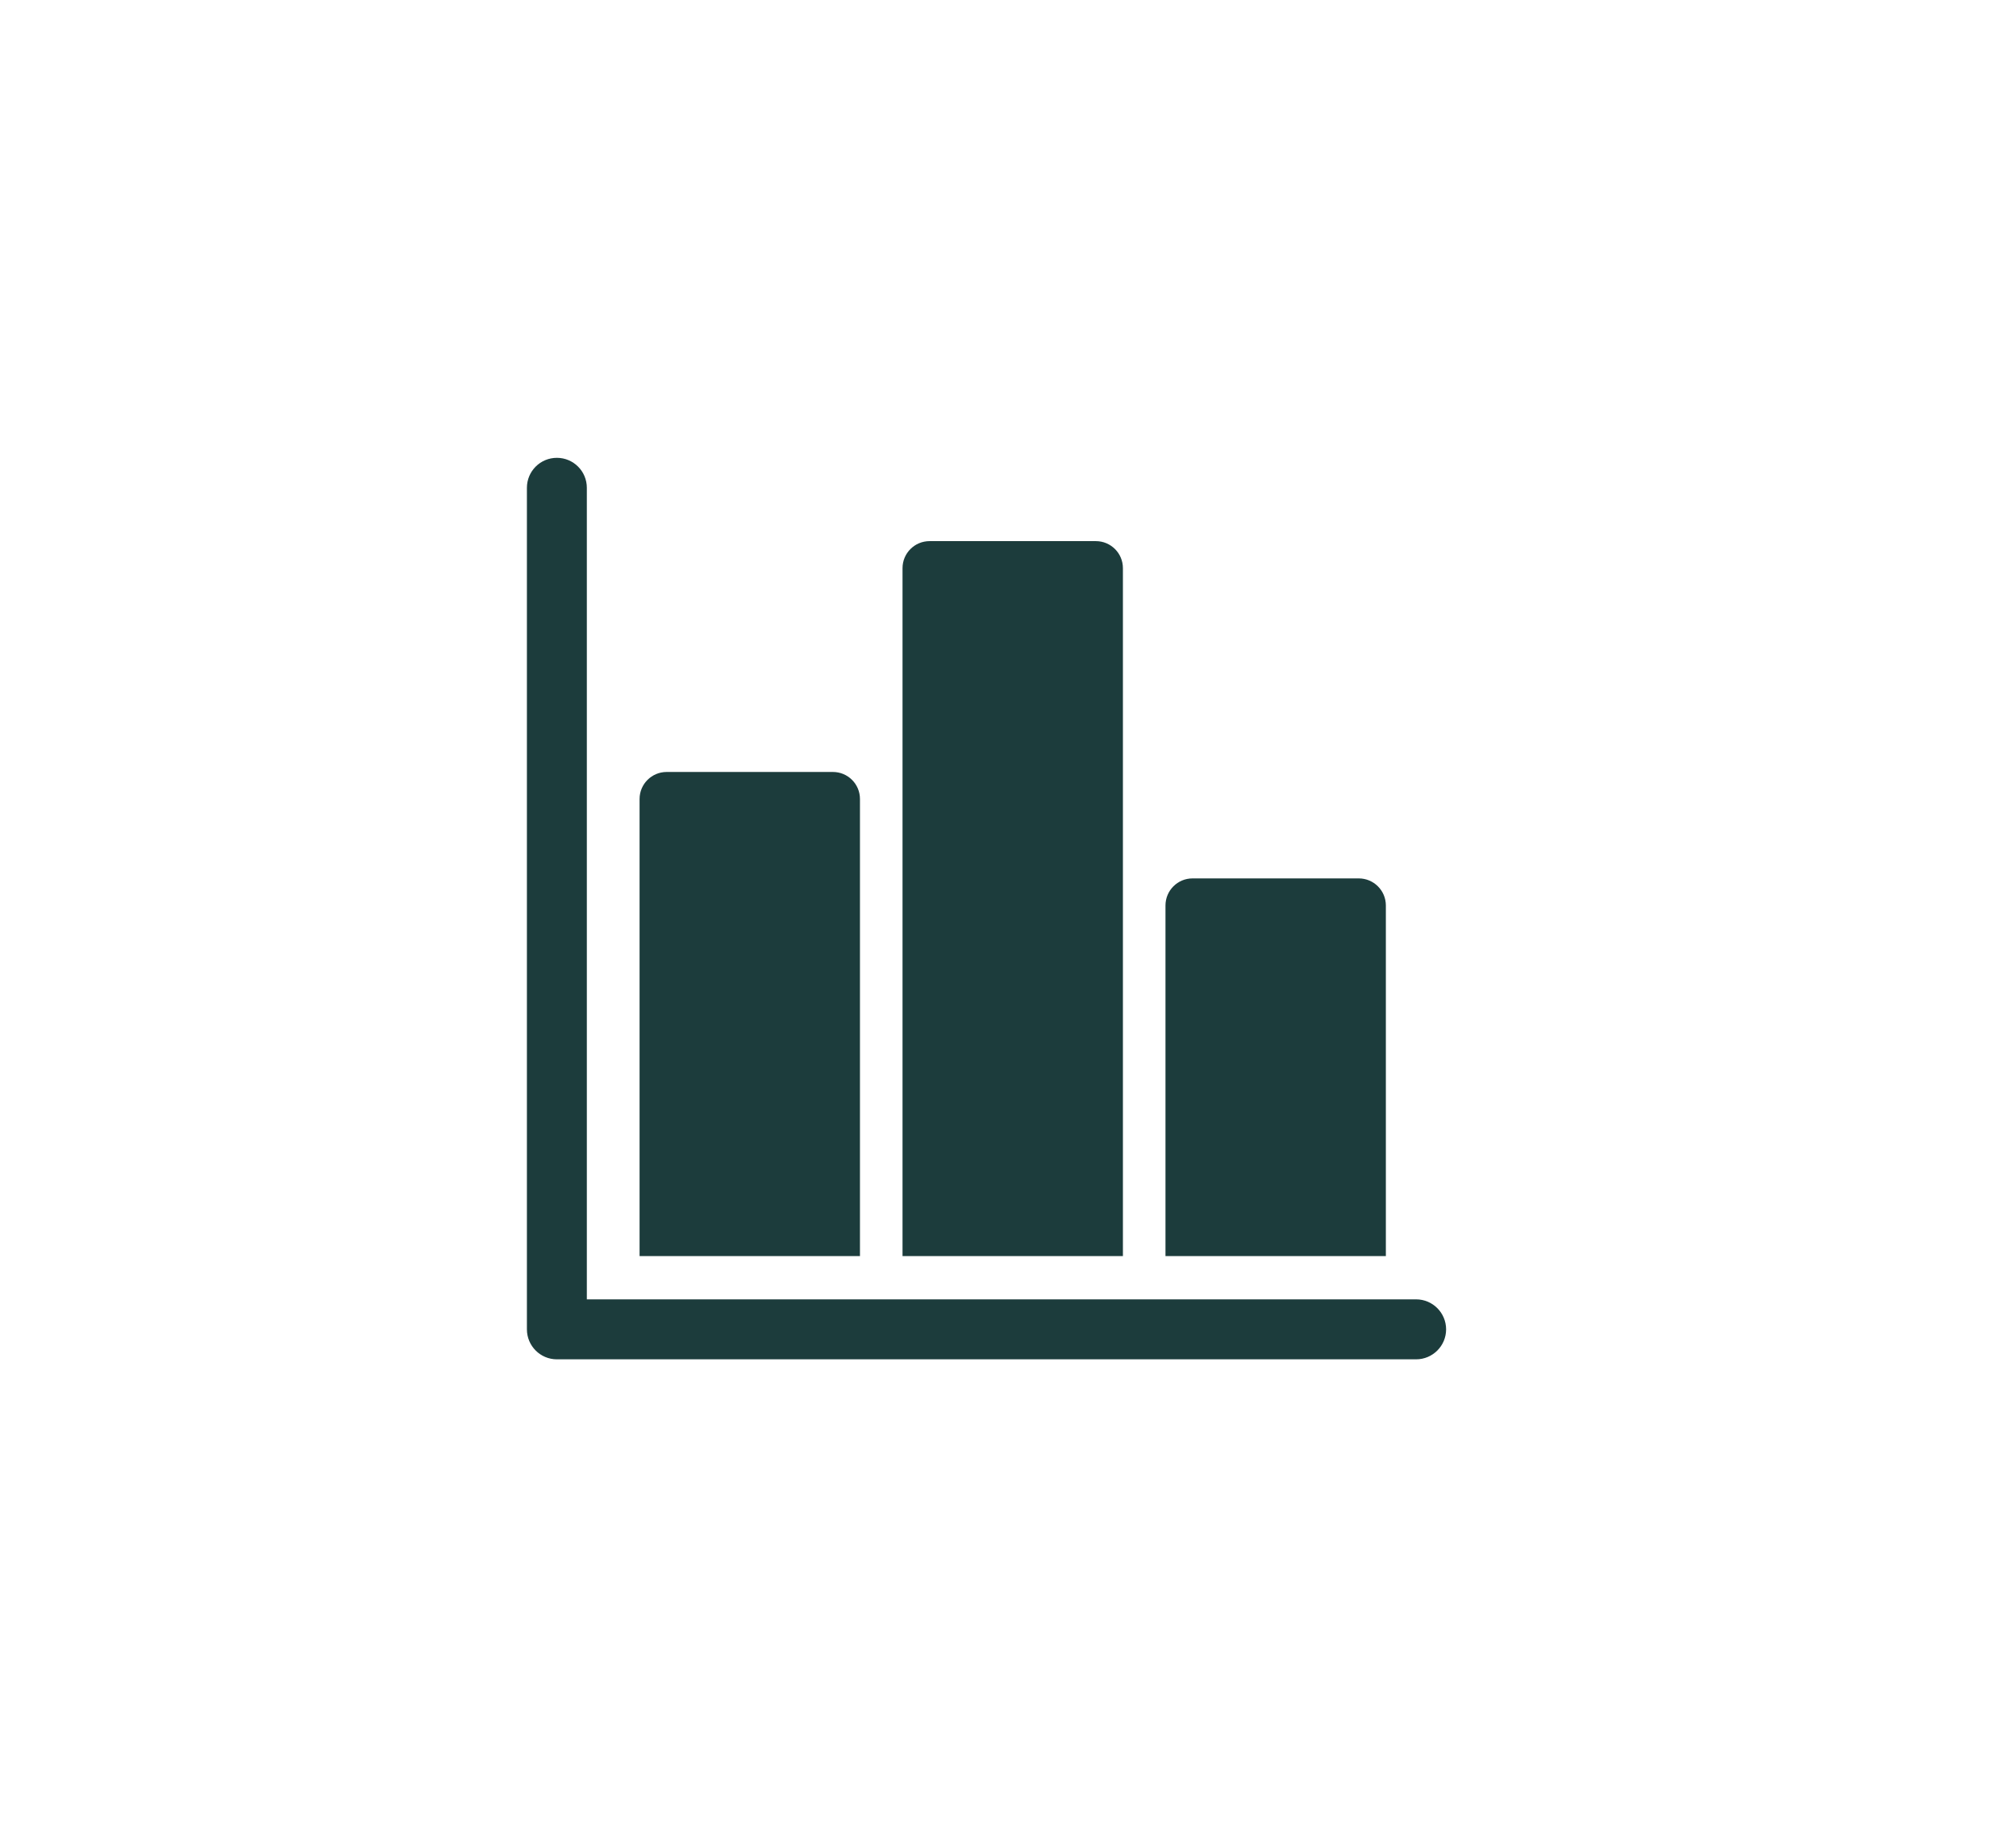
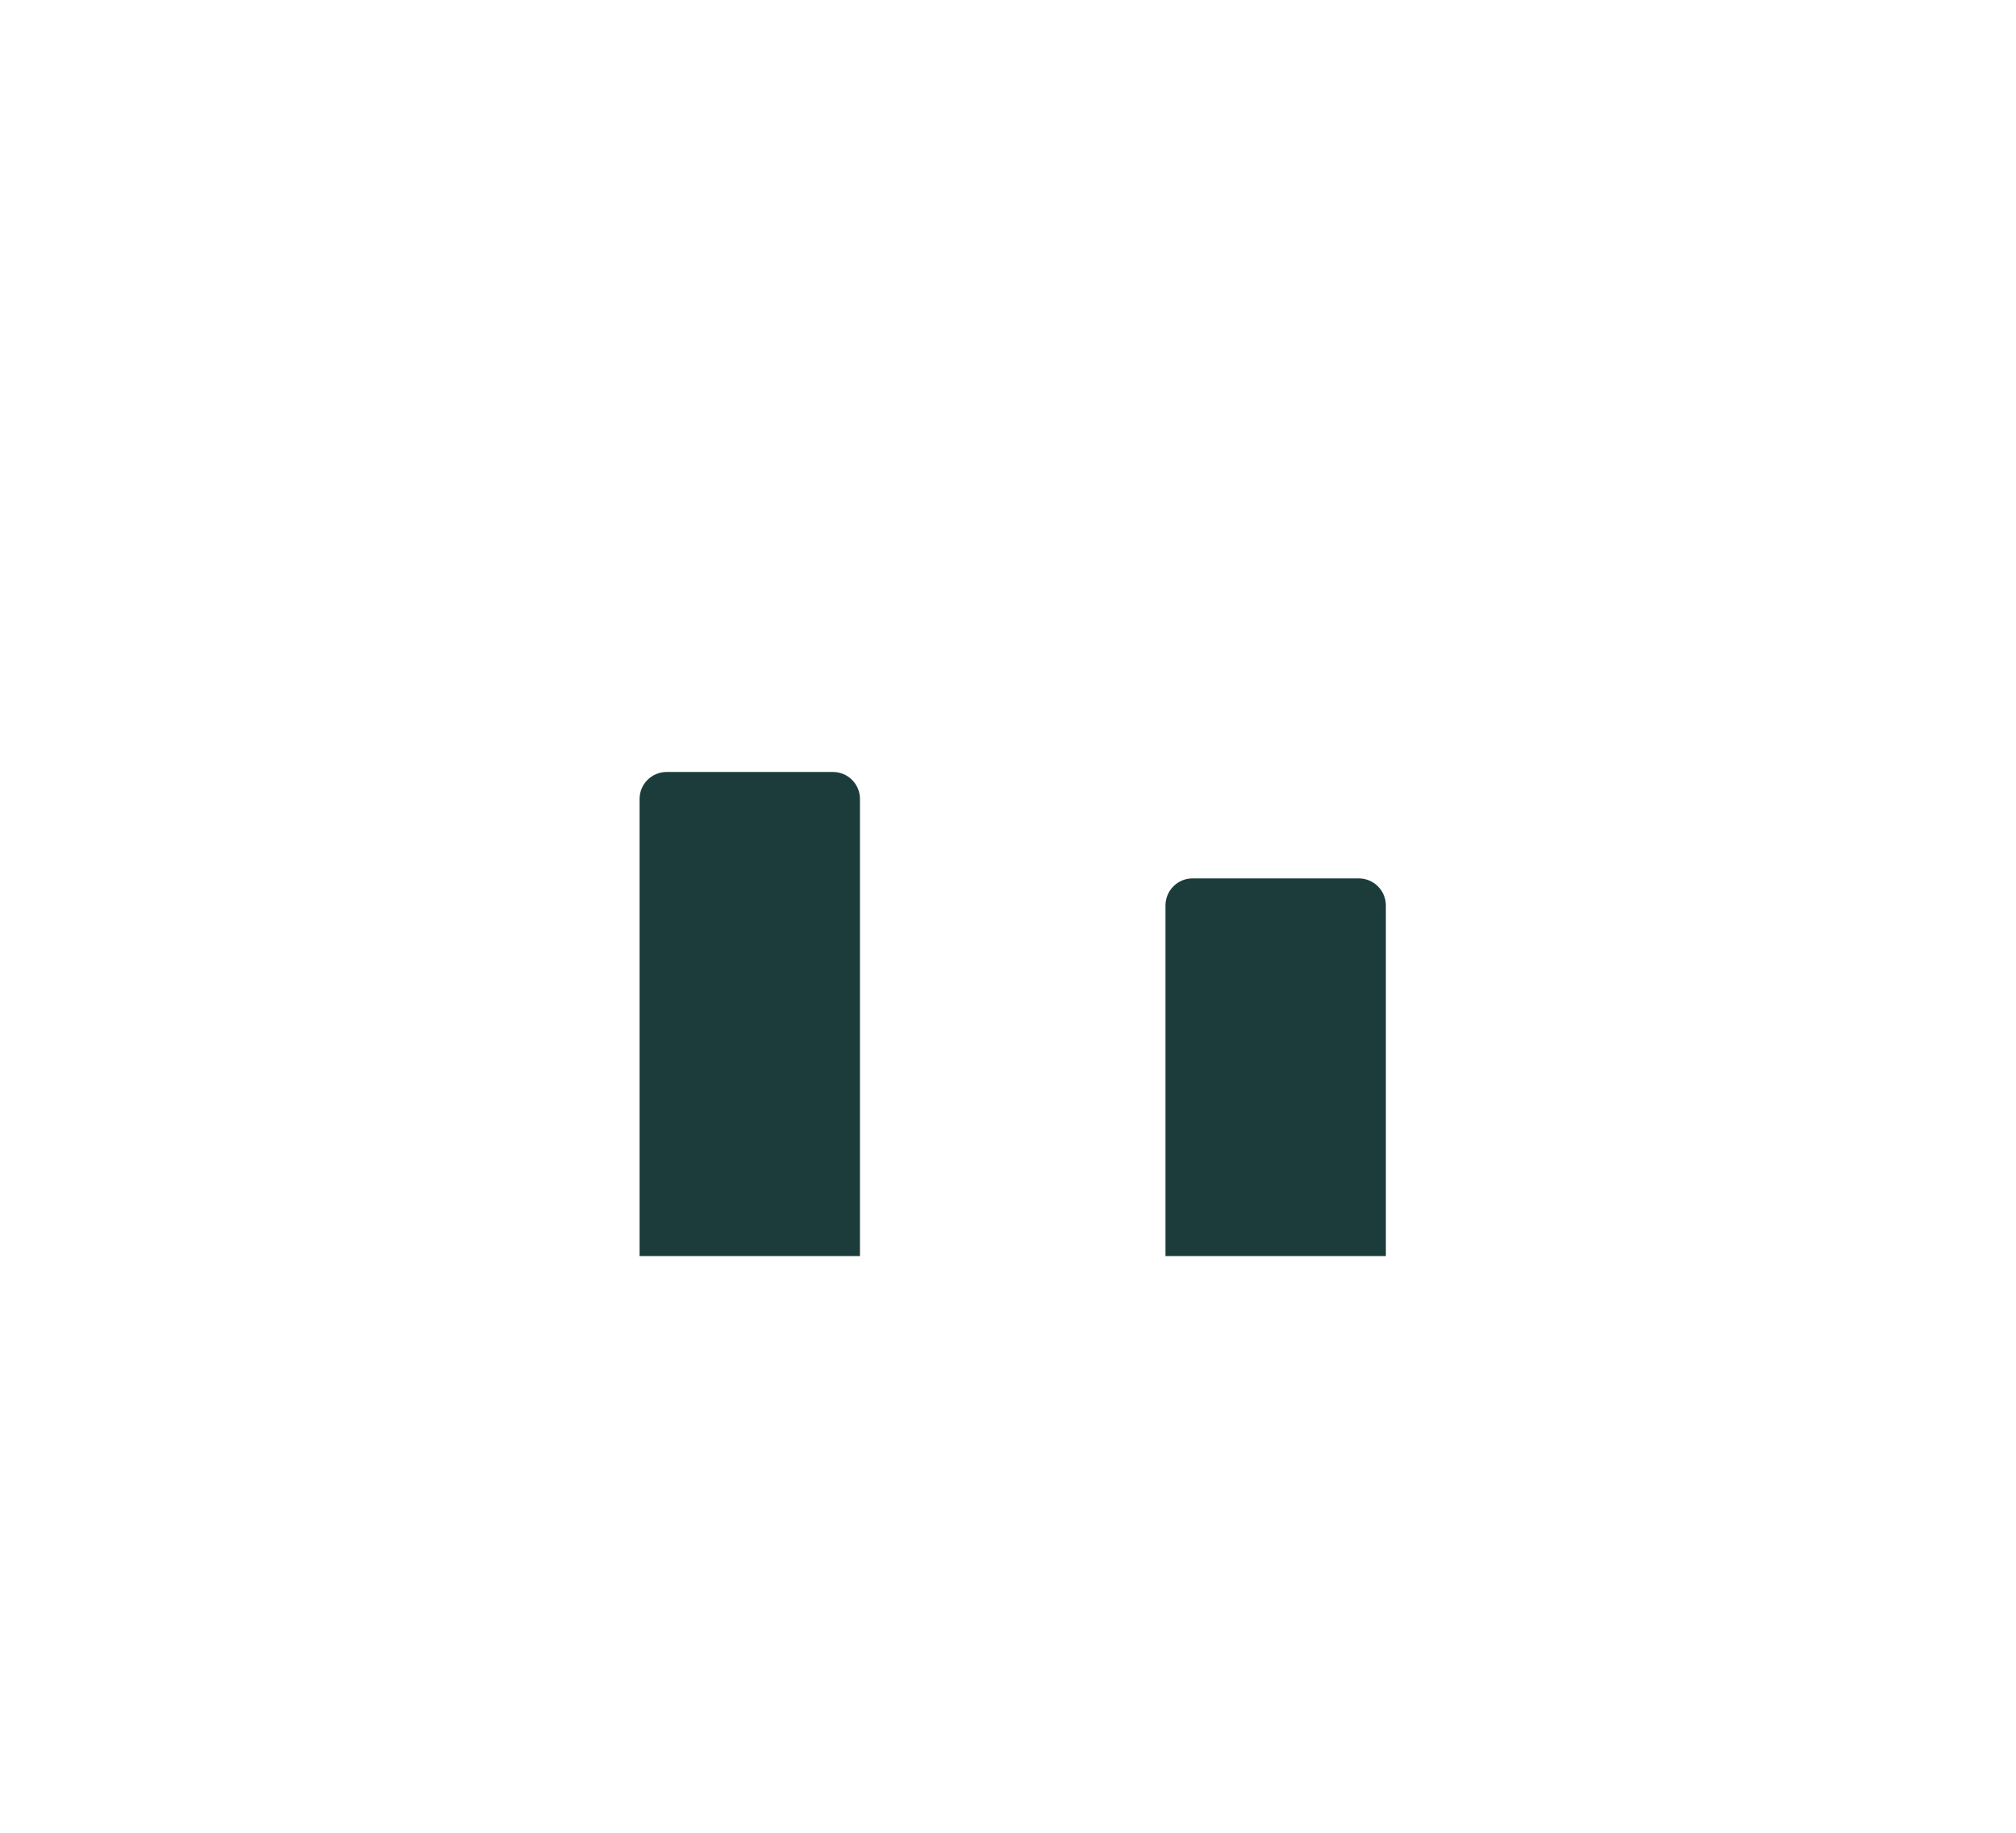
<svg xmlns="http://www.w3.org/2000/svg" width="44" height="40" viewBox="0 0 44 40" fill="none">
-   <path d="M11.5 10.646C11.5 10.284 11.793 9.992 12.154 9.992C12.515 9.992 12.808 10.284 12.808 10.646V28.358H30.907C31.268 28.358 31.561 28.651 31.562 29.012C31.562 29.374 31.268 29.667 30.907 29.667H12.154C11.793 29.667 11.5 29.374 11.5 29.012V10.646Z" fill="#1C3C3C" />
  <path d="M13.959 17.438C13.959 17.112 14.224 16.848 14.55 16.848H18.179C18.505 16.848 18.769 17.112 18.769 17.438V27.414H13.959V17.438Z" fill="#1C3C3C" />
-   <path d="M19.698 12.4C19.698 12.074 19.962 11.81 20.288 11.81H23.918C24.244 11.81 24.508 12.074 24.508 12.4V27.414H19.698V12.4Z" fill="#1C3C3C" />
  <path d="M25.437 19.762C25.437 19.436 25.701 19.171 26.027 19.171H29.656C29.982 19.171 30.247 19.436 30.247 19.762V27.414H25.437V19.762Z" fill="#1C3C3C" />
</svg>